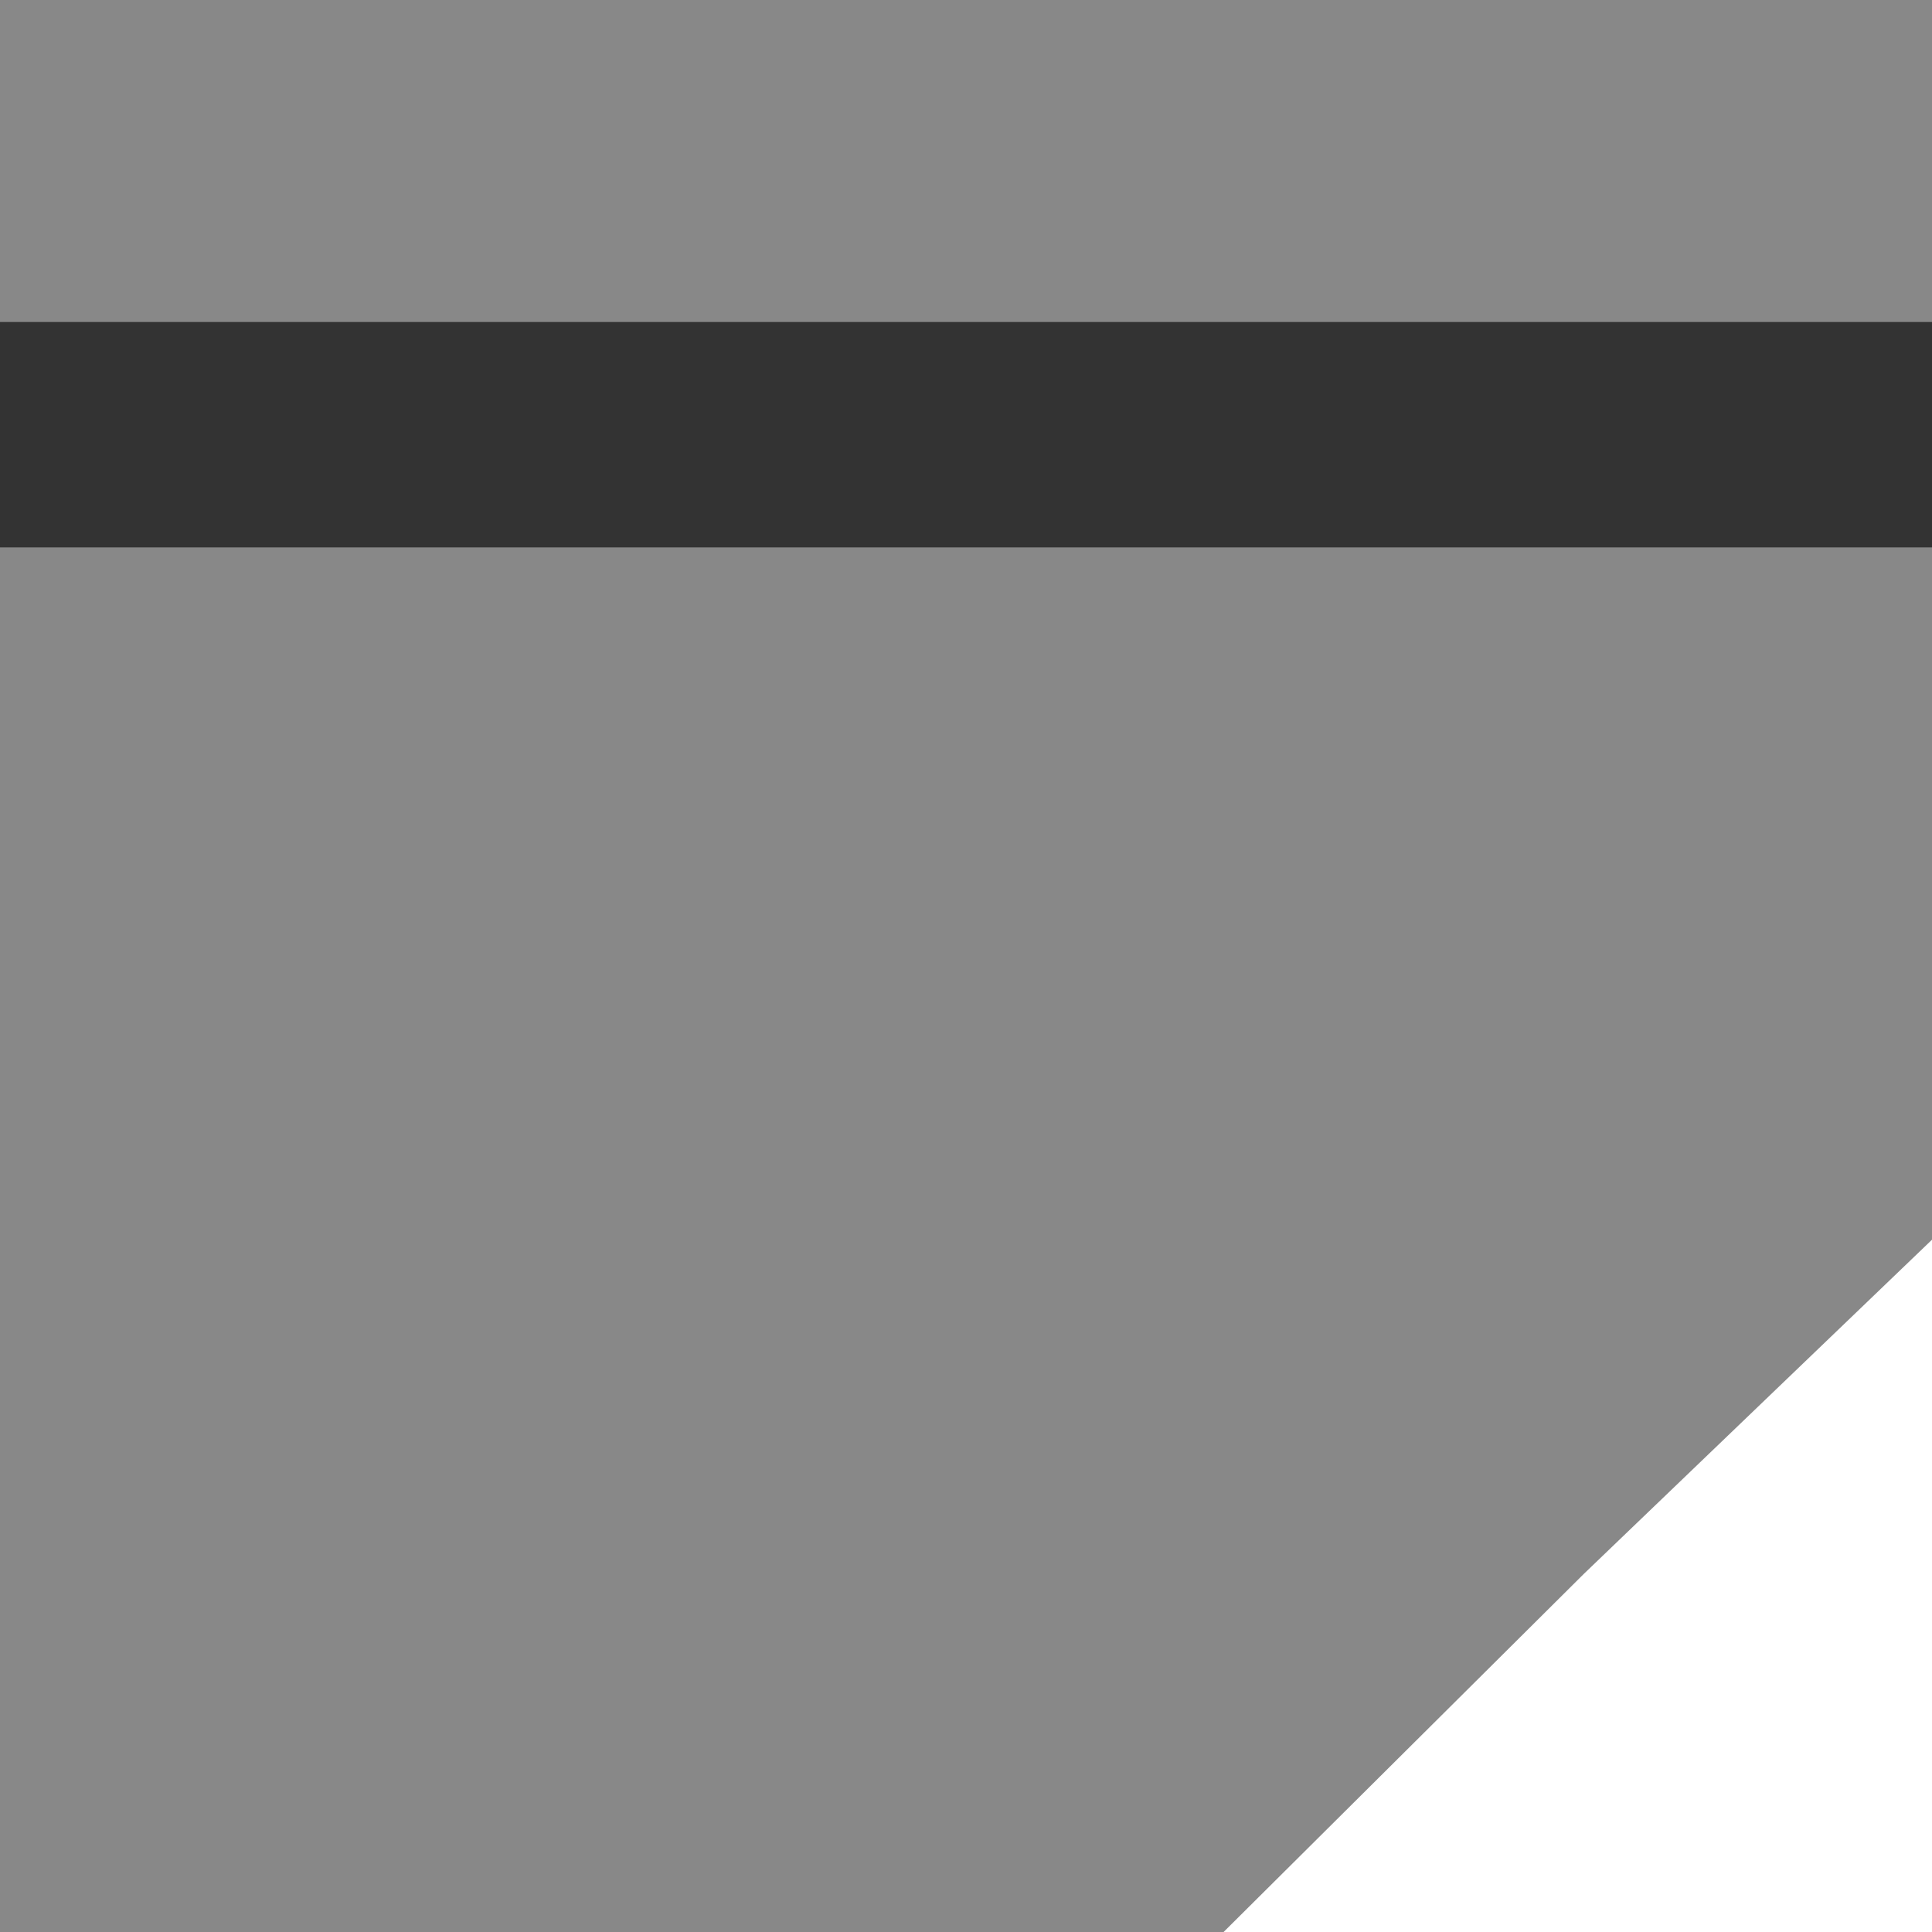
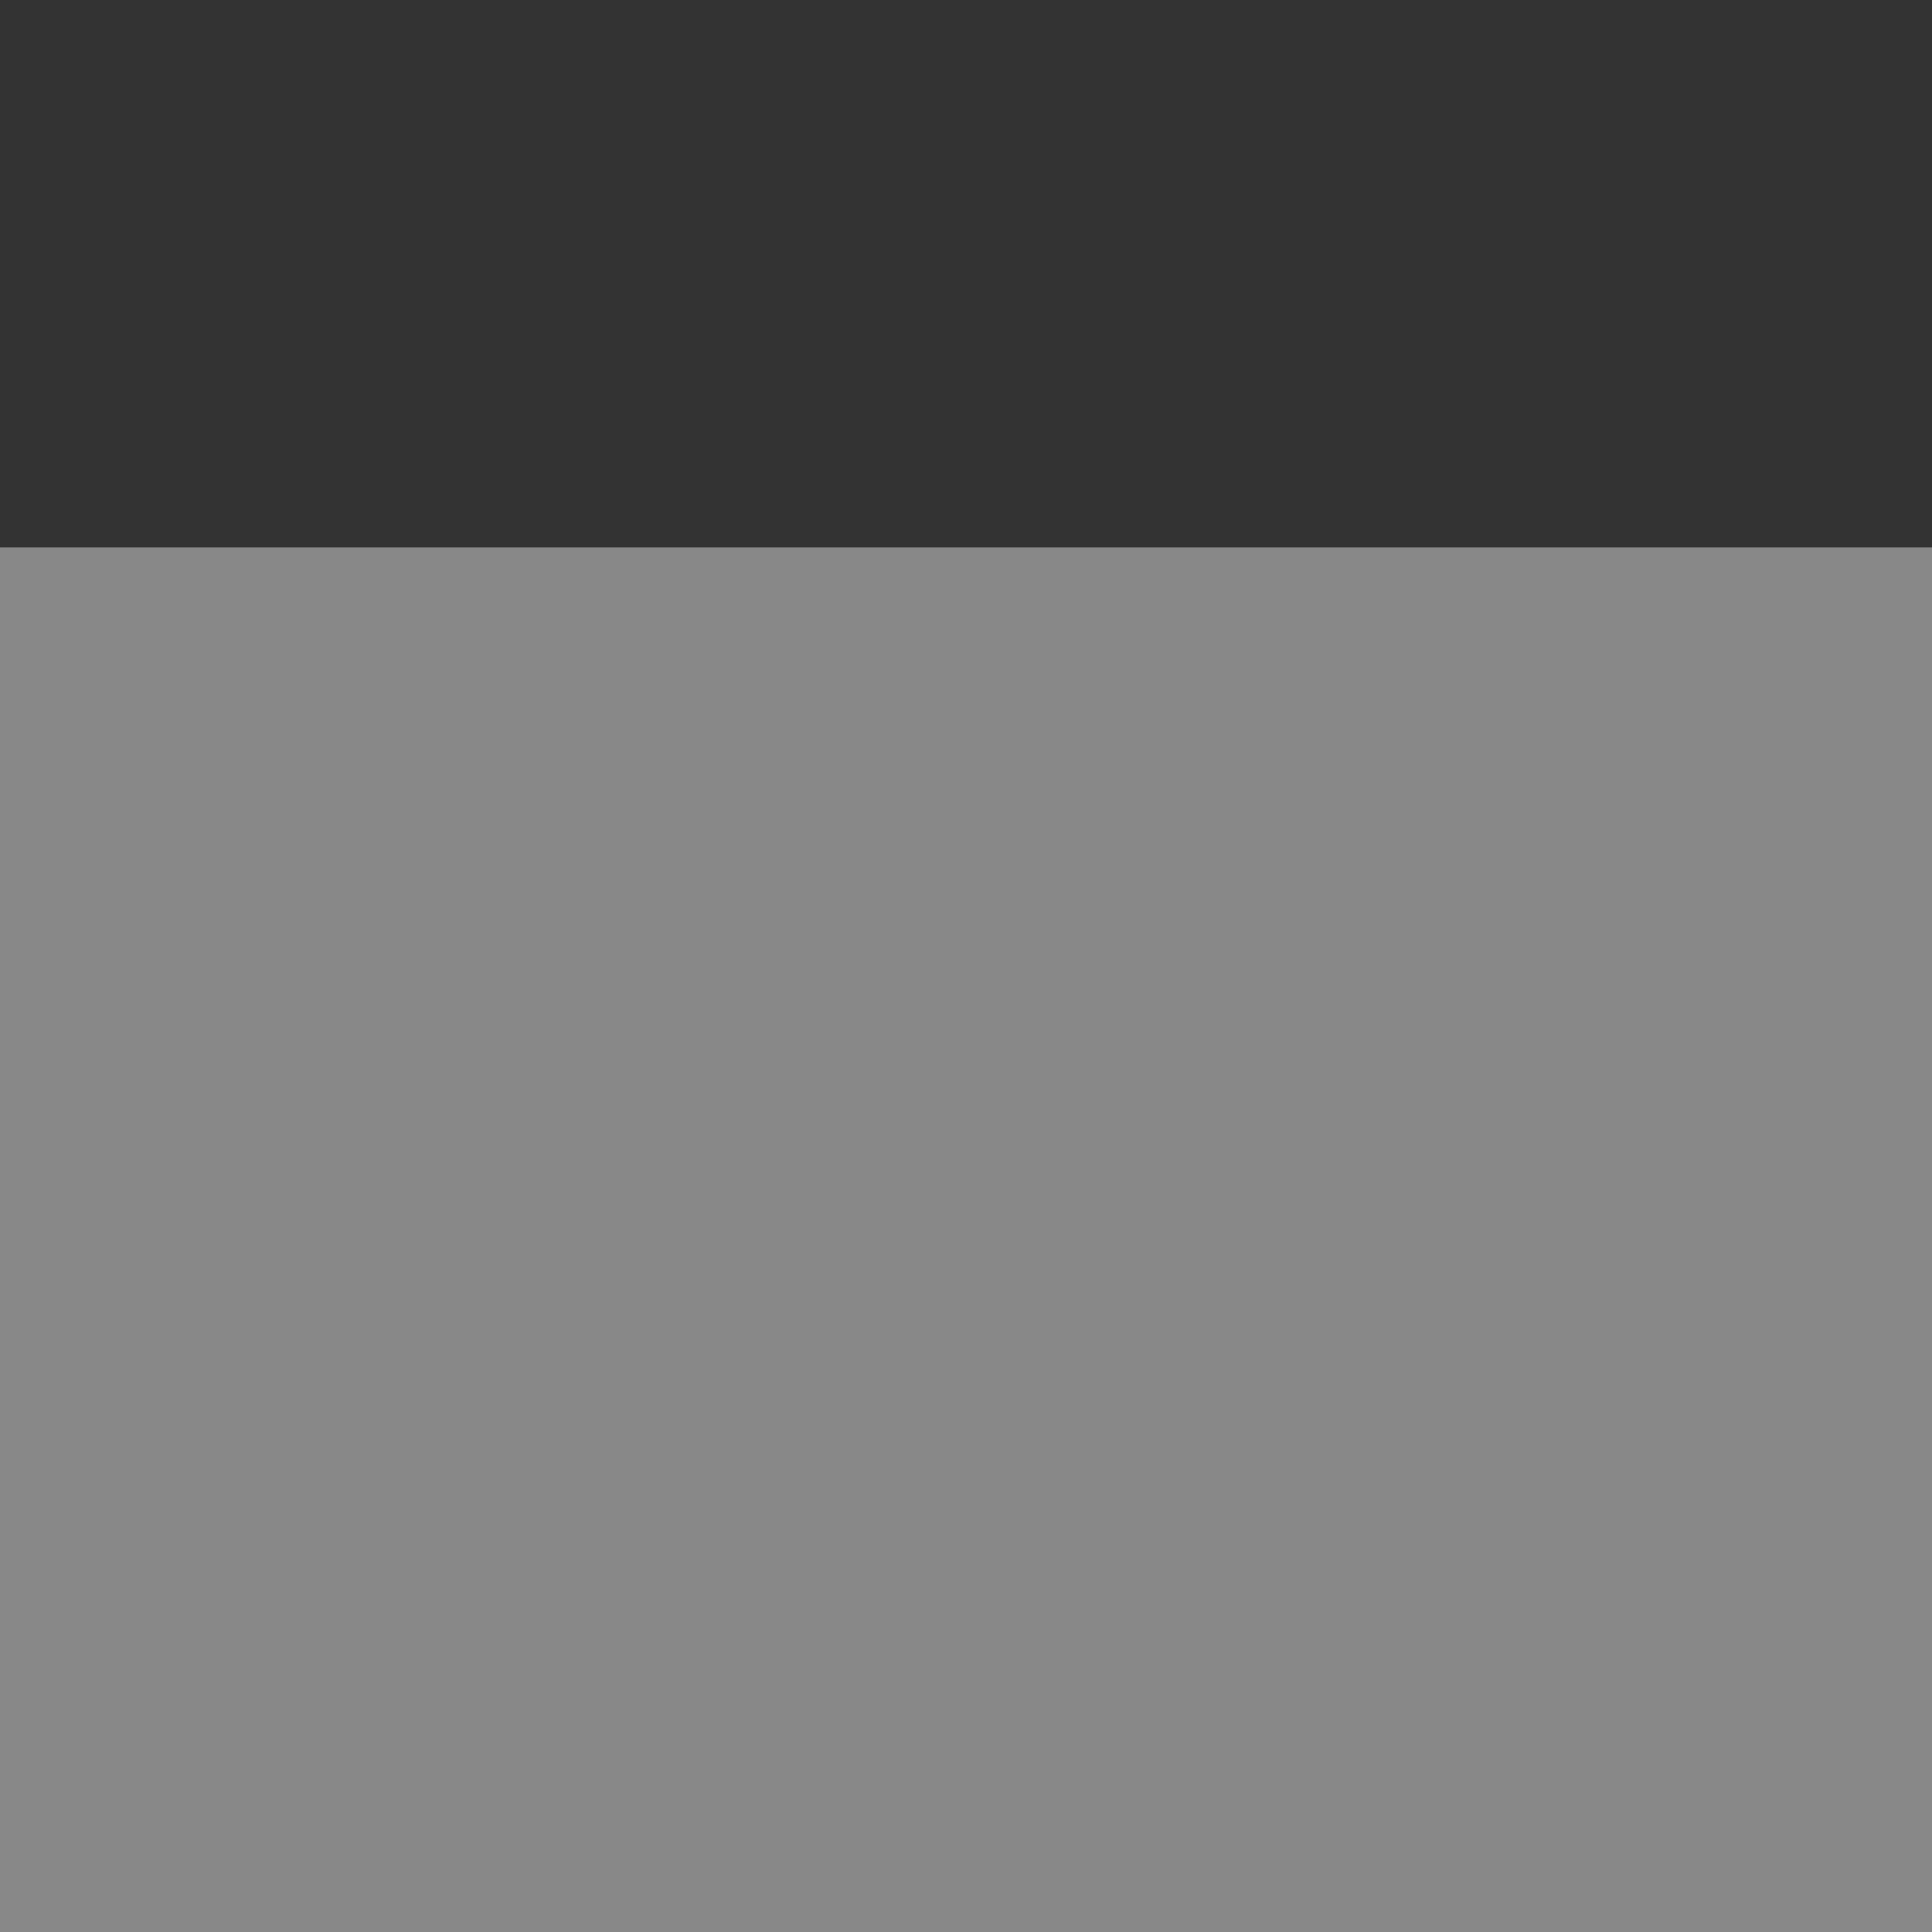
<svg xmlns="http://www.w3.org/2000/svg" width="120" height="120" viewBox="0 0 120 120" fill="none">
  <rect x="0" y="0" width="120" height="120" fill="#333333" stroke="none" />
-   <rect width="120" height="20" fill="#888888" />
  <rect y="34" width="120" height="86" fill="#888888" />
-   <path d="M98.386 97.746L120 77V120H76L98.386 97.746Z" fill="white" />
</svg>